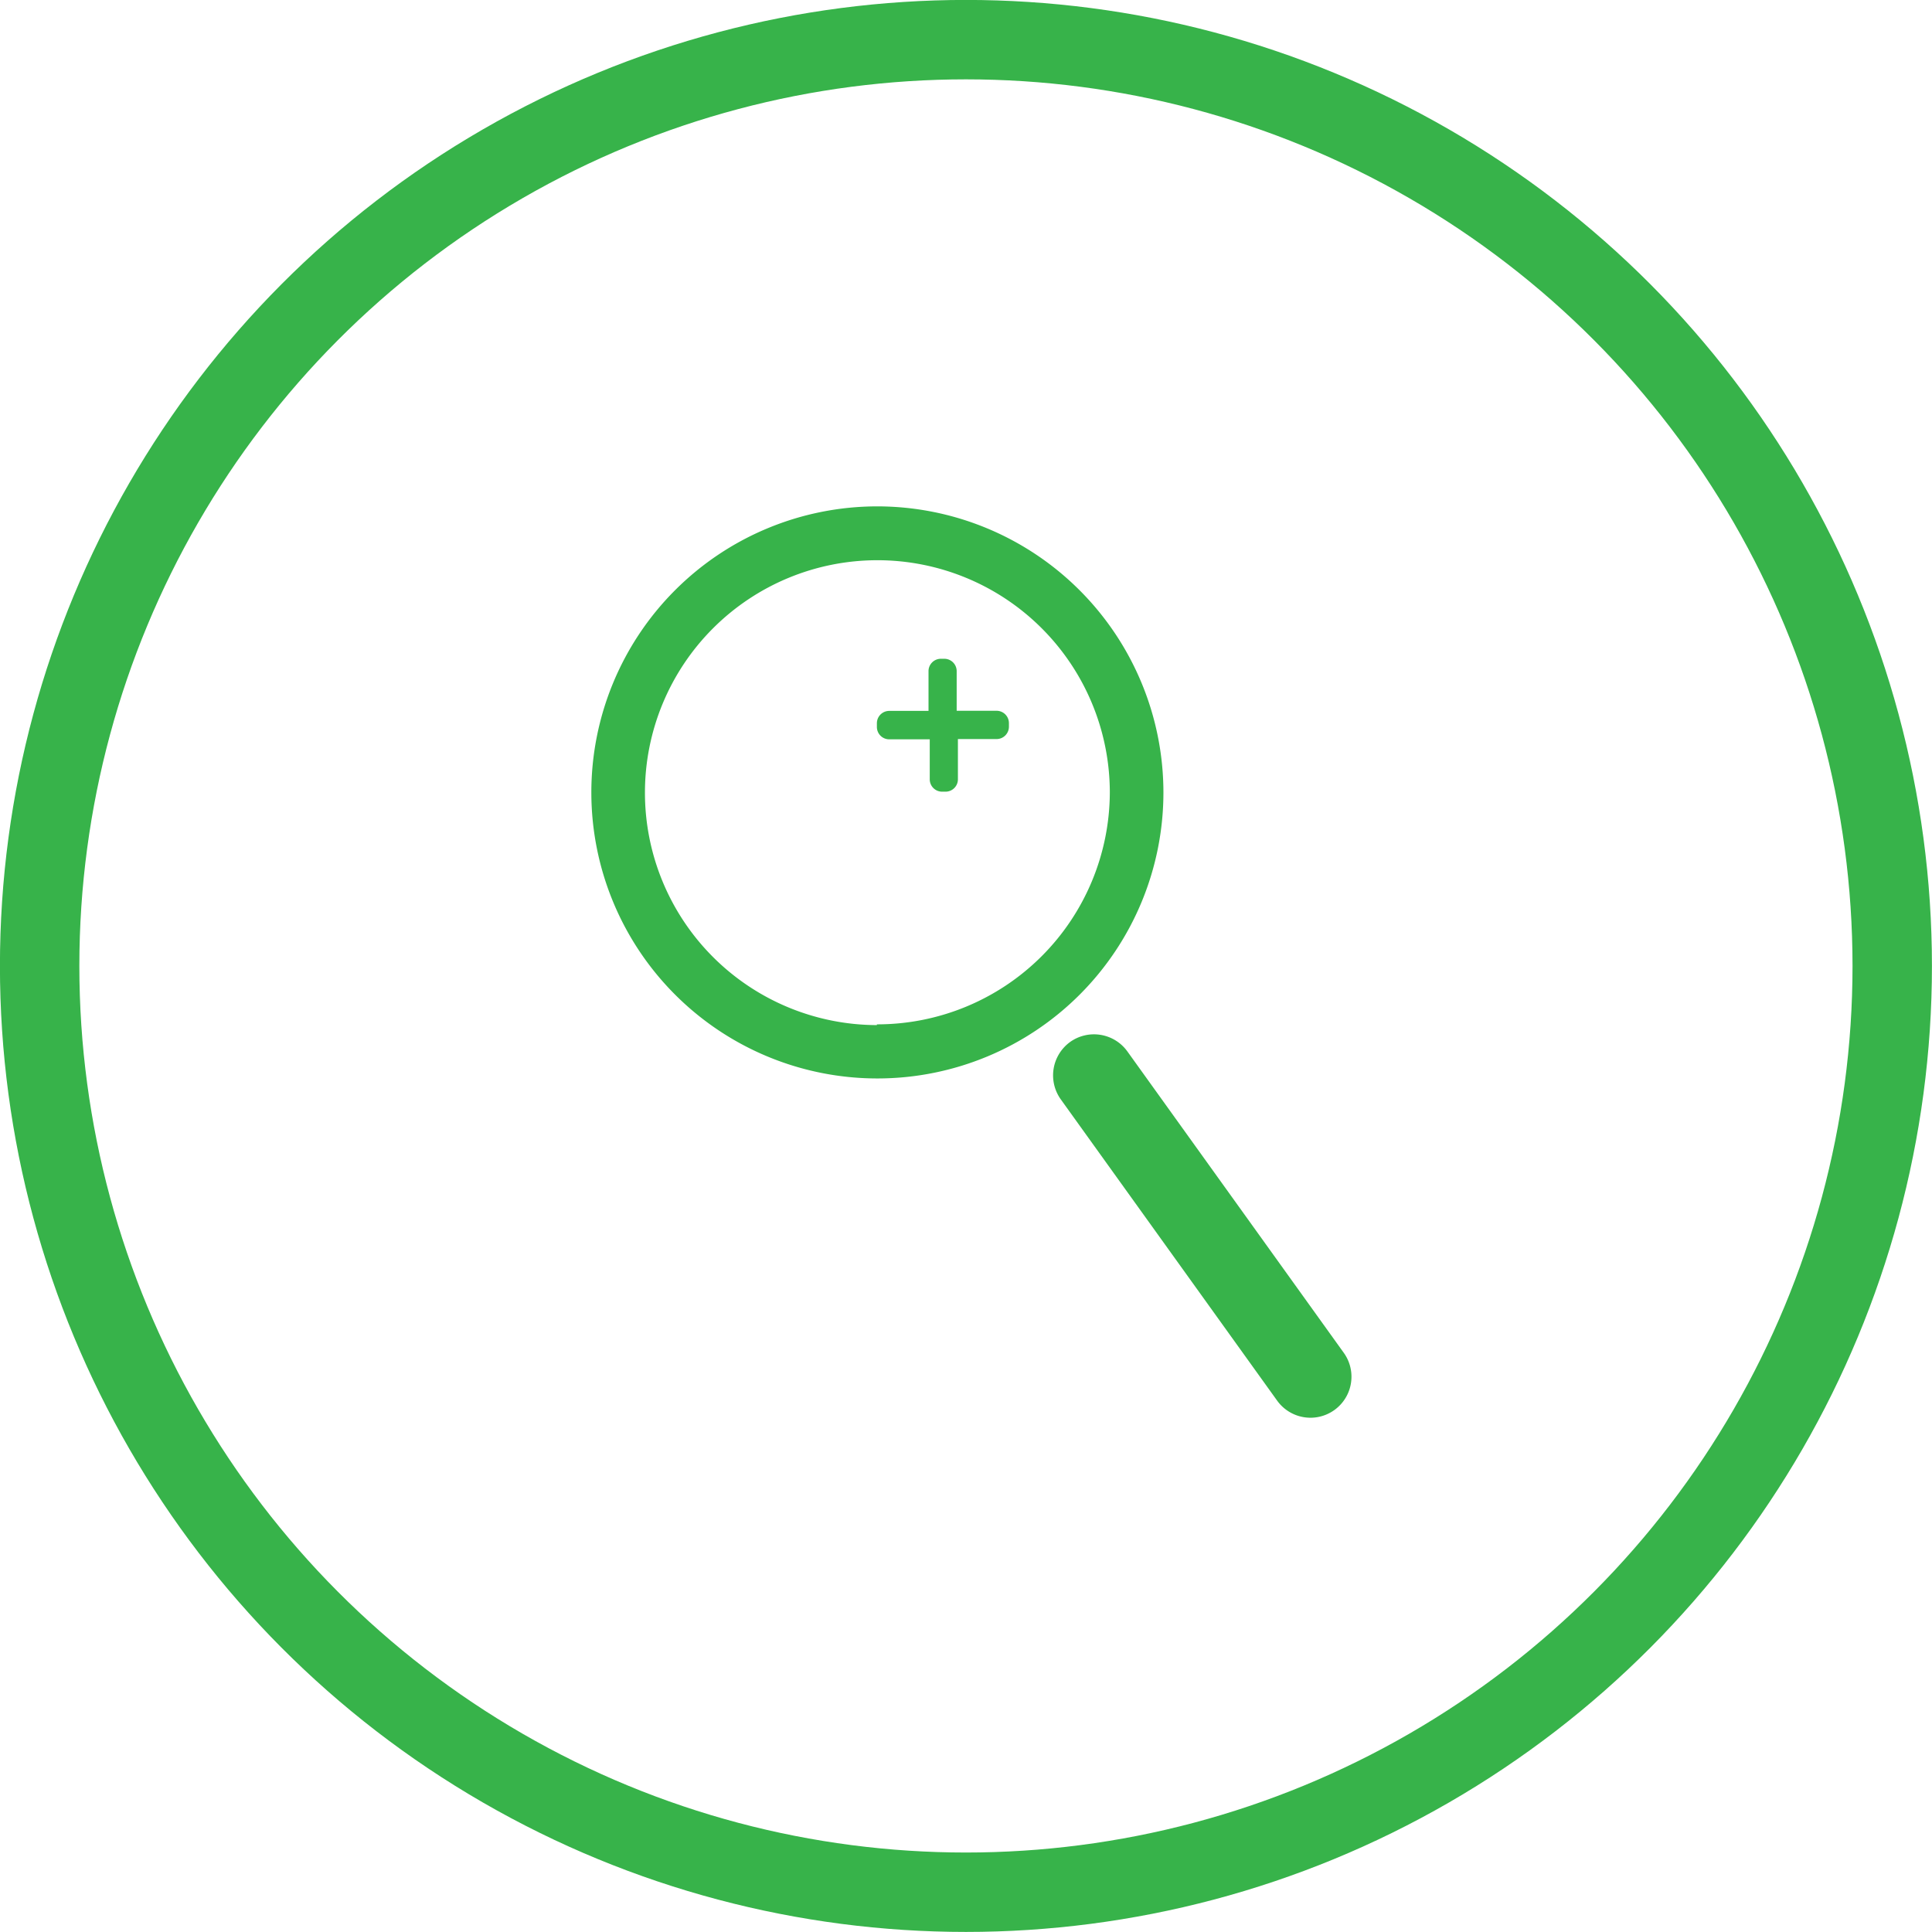
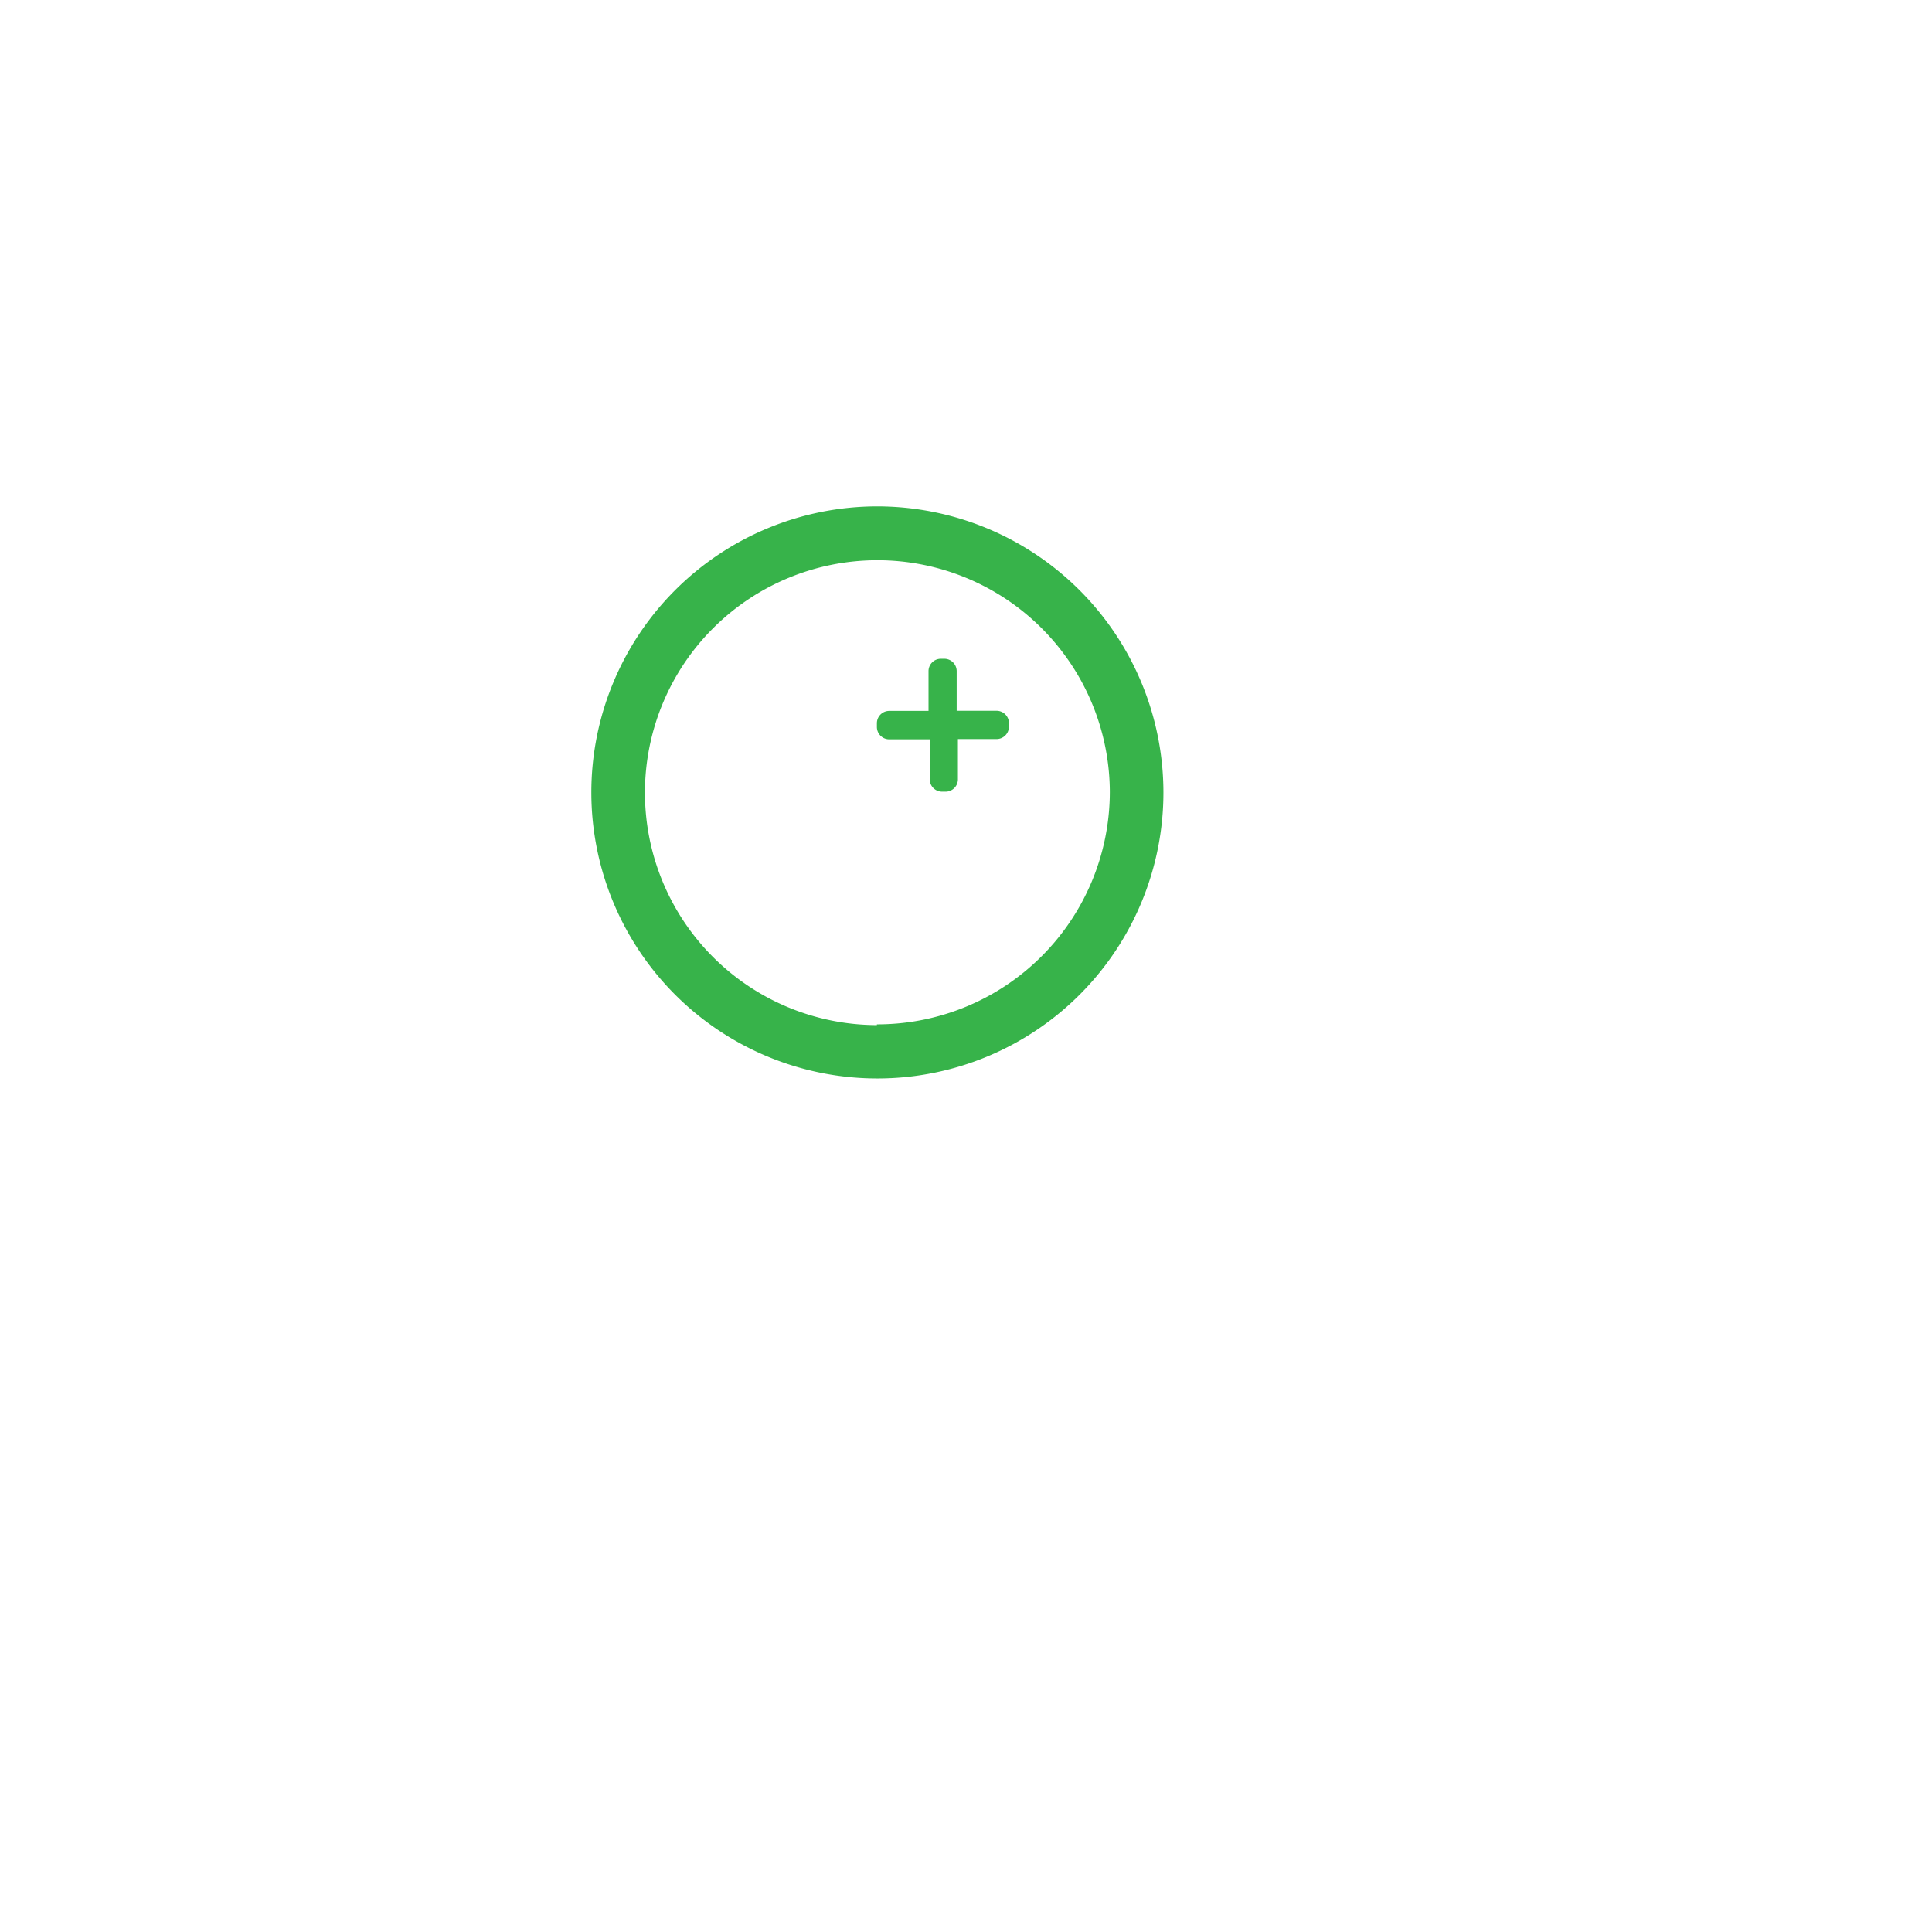
<svg xmlns="http://www.w3.org/2000/svg" viewBox="0 0 156.43 156.43">
  <defs>
    <style>.cls-1{fill:none;stroke:#37b34a;stroke-miterlimit:10;stroke-width:6.43px;}.cls-2{fill:#37b34a;}</style>
  </defs>
  <g id="Layer_2" data-name="Layer 2">
    <g id="Layer_1-2" data-name="Layer 1">
-       <circle class="cls-1" cx="78.21" cy="78.21" r="75" />
      <path class="cls-2" d="M71,41A23.16,23.16,0,1,0,94.2,64.13,23.18,23.18,0,0,0,71,41Zm0,42A18.82,18.82,0,1,1,89.86,64.13,18.84,18.84,0,0,1,71,82.94Z" />
-       <path class="cls-2" d="M86.64,84.37A3.34,3.34,0,0,0,85.88,89l17.53,24.41a3.32,3.32,0,1,0,5.39-3.88L91.28,85.13A3.33,3.33,0,0,0,86.64,84.37Z" />
      <path class="cls-2" d="M71,58.85v-.29a1,1,0,0,1,1-1h3.18V54.34a1,1,0,0,1,1-1h.28a1,1,0,0,1,1,1v3.21h3.23a1,1,0,0,1,1,1v.29a1,1,0,0,1-1,1H77.56v3.26a1,1,0,0,1-1,1h-.28a1,1,0,0,1-1-1V59.86H72.06A1,1,0,0,1,71,58.85Z" />
    </g>
  </g>
</svg>